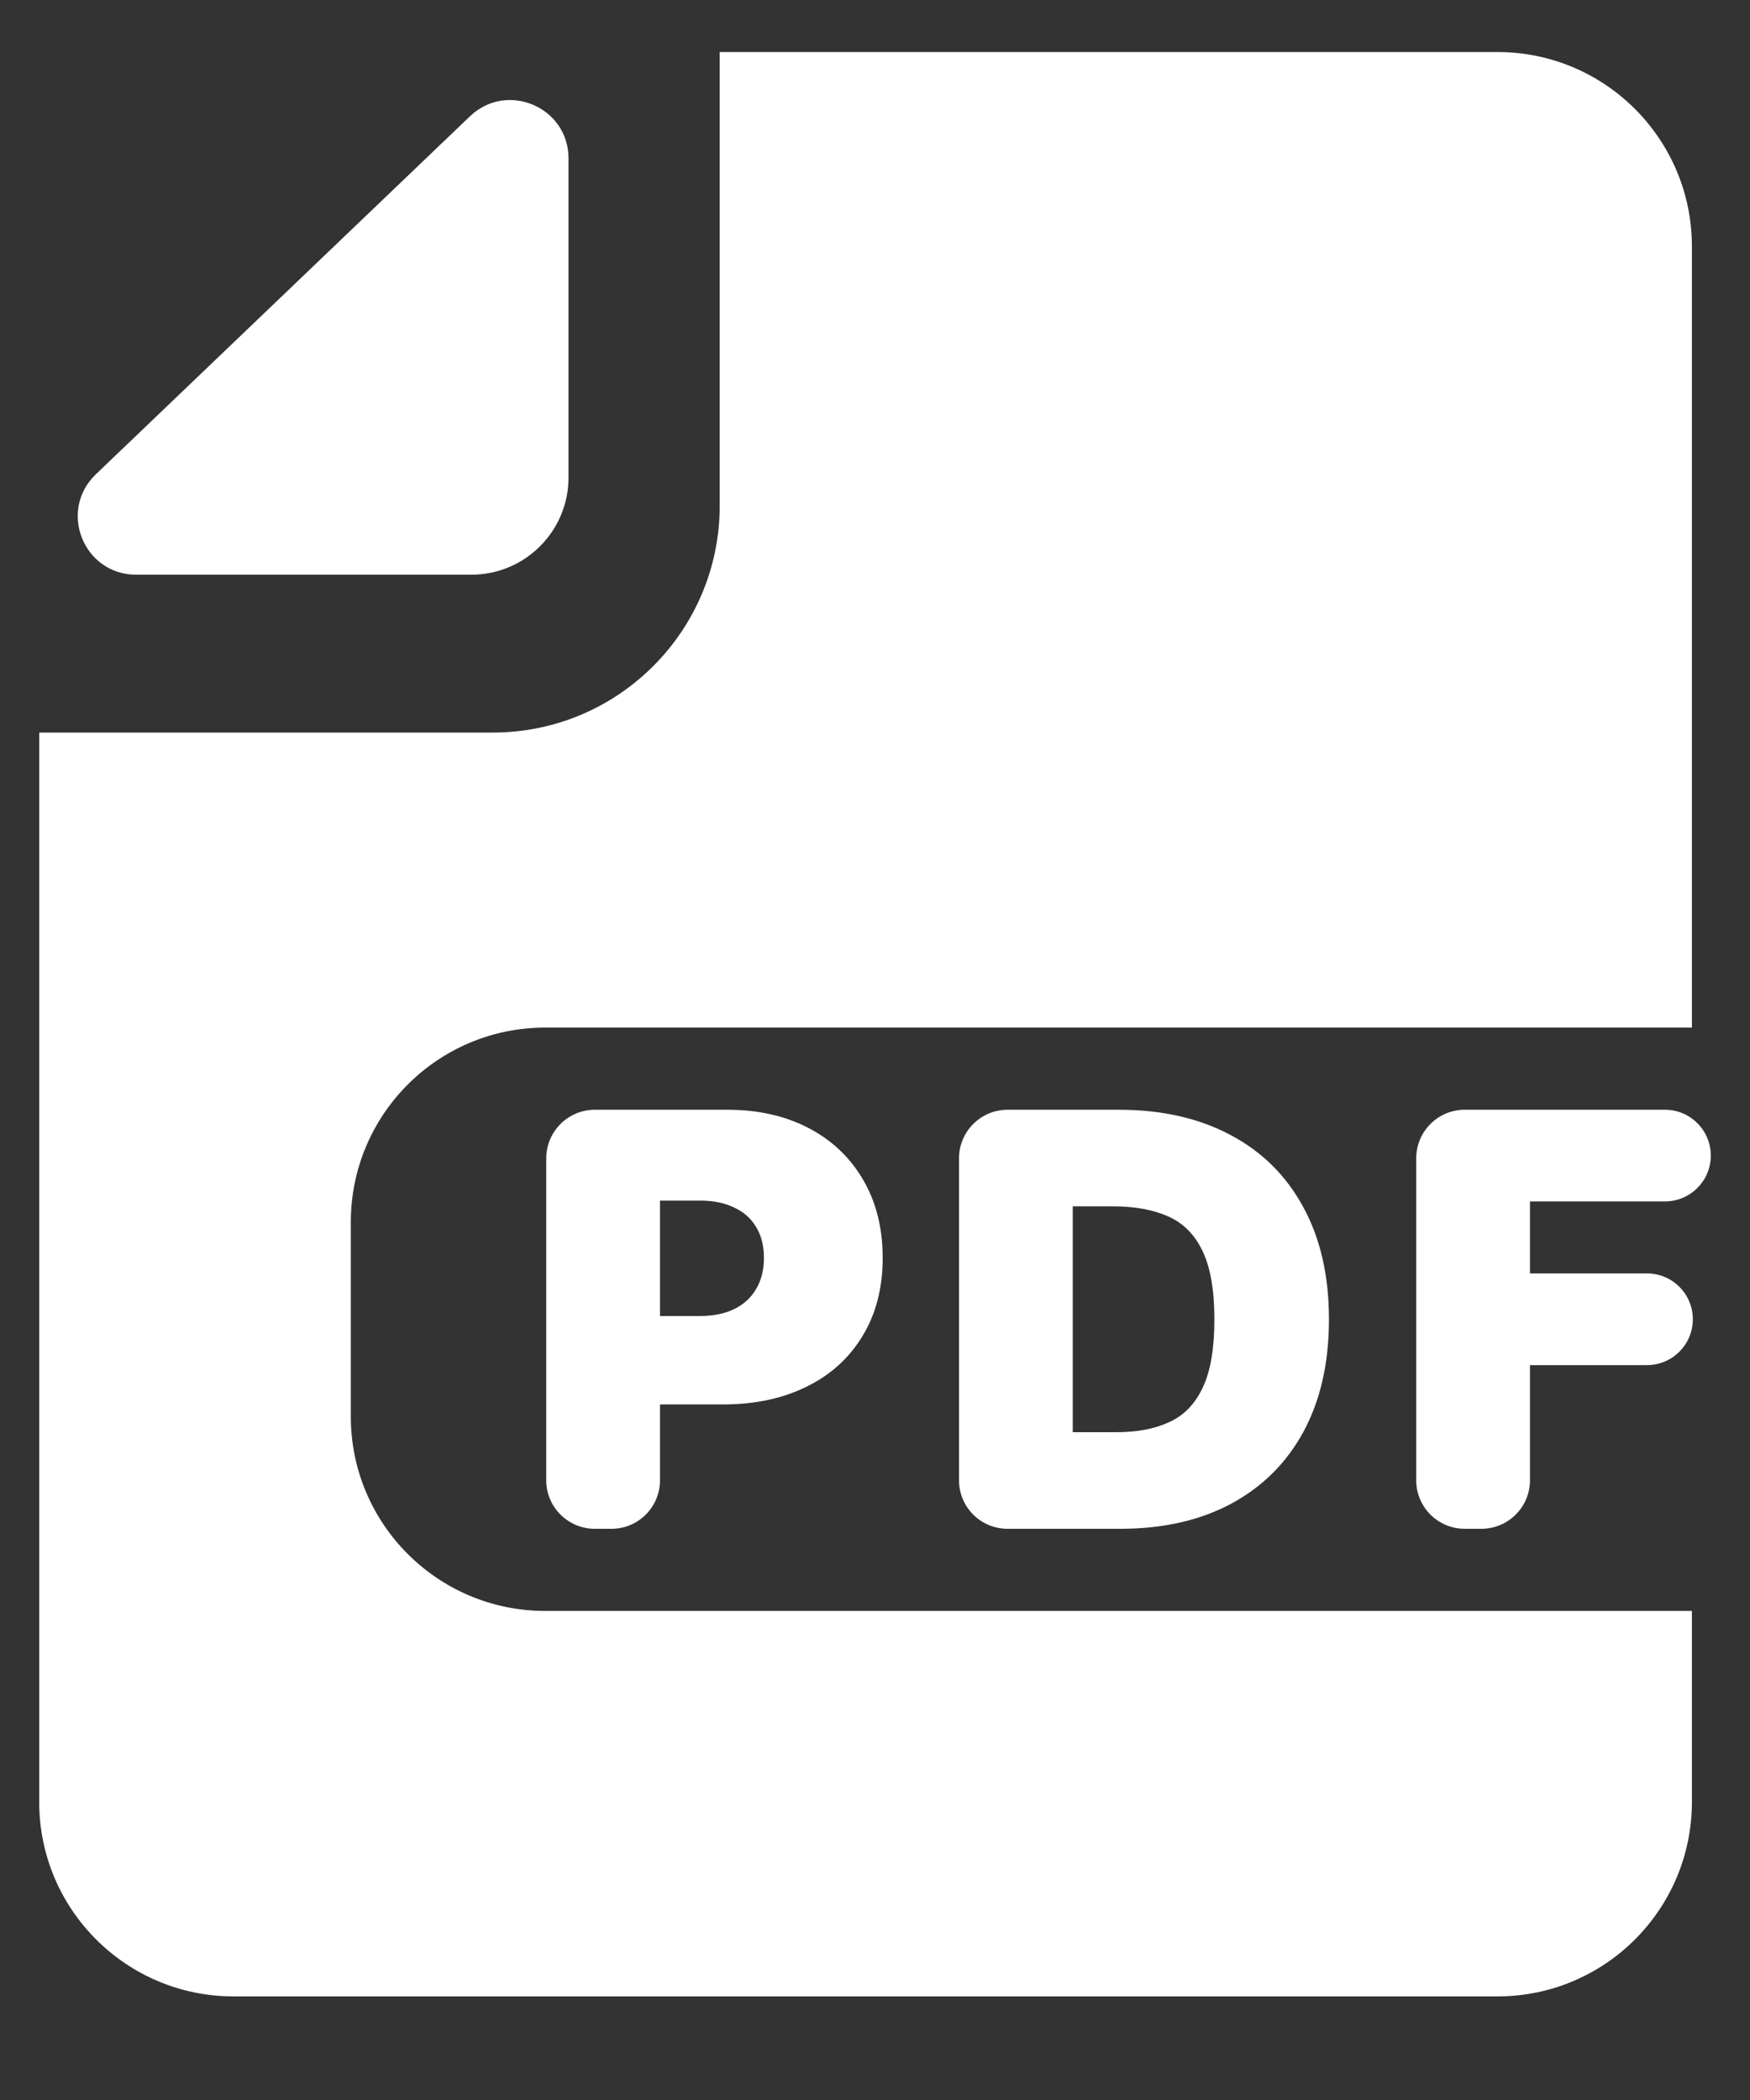
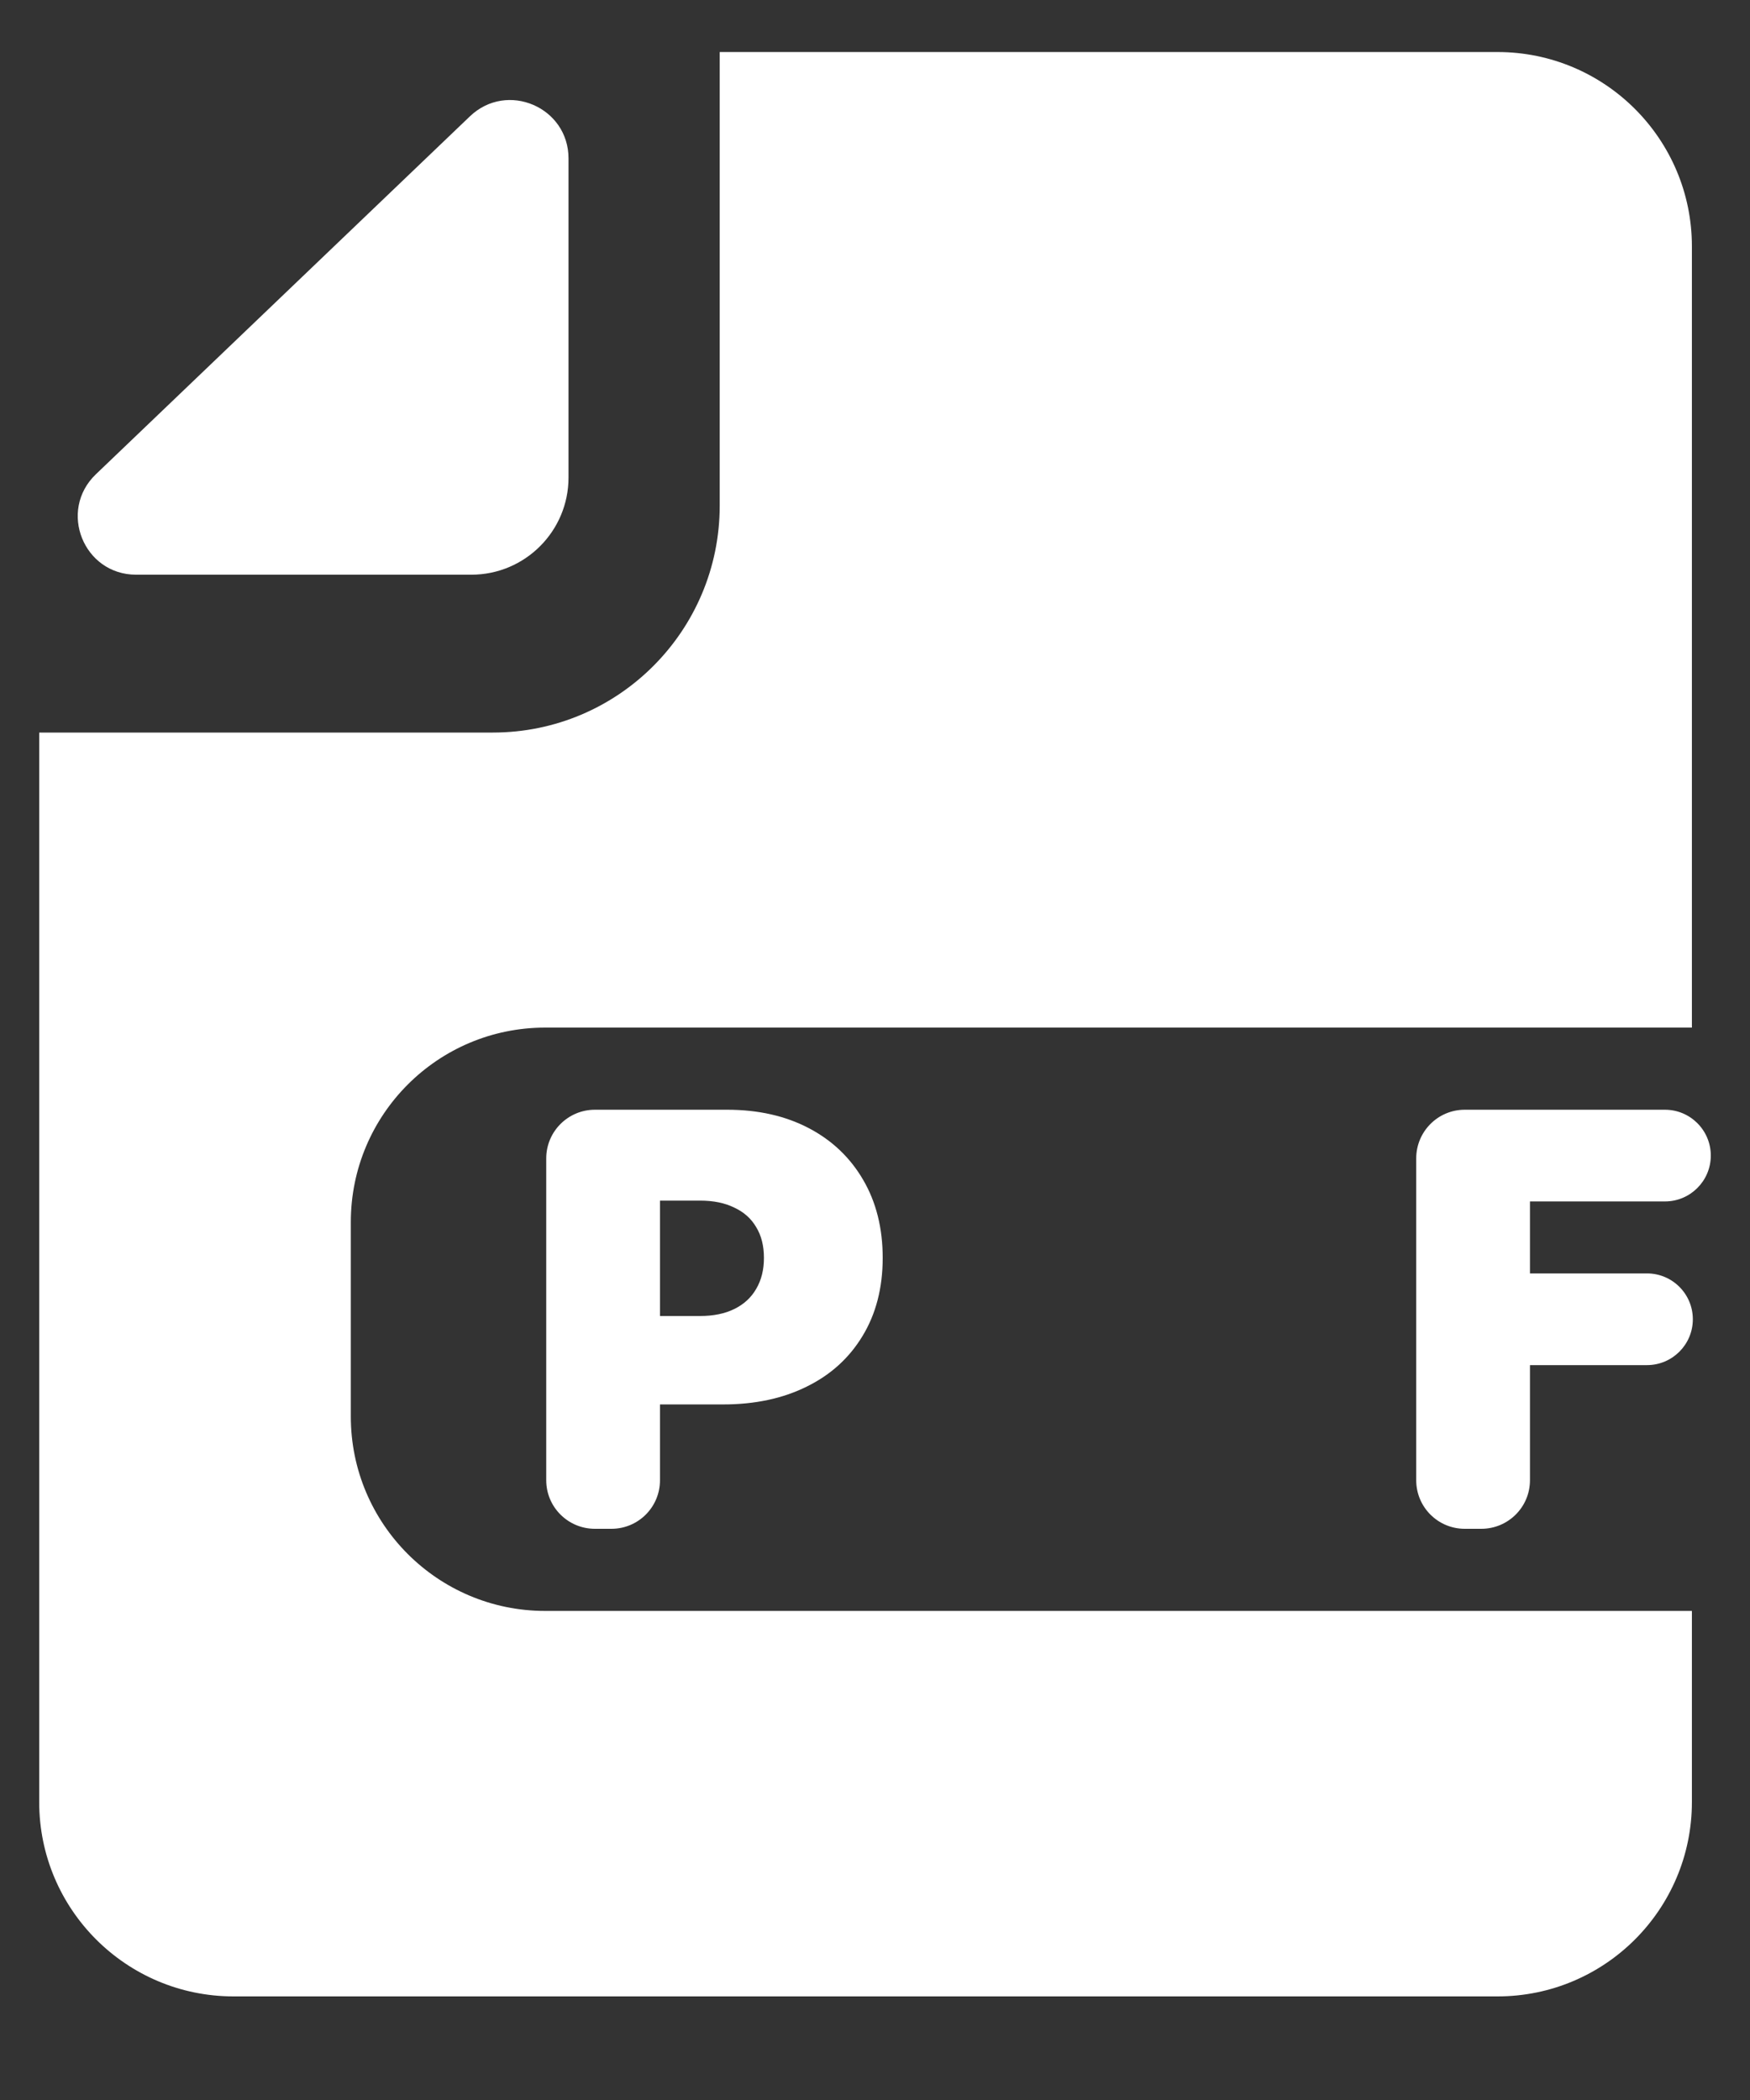
<svg xmlns="http://www.w3.org/2000/svg" width="15" height="18" viewBox="0 0 15 18" fill="none">
  <rect x="0" y="0" width="15" height="18" fill="#333333" stroke="none" />
  <path d="M0.336 6.279L0.336 6.136V15.446C0.336 16.366 1.082 17.112 2.002 17.112H12.836C13.756 17.112 14.502 16.366 14.502 15.446V13.808H4.673C3.753 13.808 3.007 13.062 3.007 12.142V10.475C3.007 9.554 3.753 8.808 4.673 8.808H14.502V2.112C14.502 1.192 13.756 0.446 12.836 0.446H6.169V4.334C6.169 5.408 5.298 6.279 4.225 6.279H0.336Z" fill="white" />
  <path d="M0.822 4.065L4.028 0.997C4.346 0.693 4.873 0.918 4.873 1.358V4.093C4.873 4.553 4.5 4.926 4.04 4.926H1.167C0.716 4.926 0.496 4.377 0.822 4.065Z" fill="white" />
  <path fill-rule="evenodd" clip-rule="evenodd" d="M5.099 13.104C4.869 13.104 4.682 12.918 4.682 12.688V9.929C4.682 9.699 4.869 9.512 5.099 9.512H6.233C6.499 9.512 6.733 9.565 6.933 9.67C7.133 9.775 7.288 9.923 7.399 10.114C7.51 10.304 7.566 10.527 7.566 10.782C7.566 11.039 7.508 11.262 7.394 11.45C7.28 11.639 7.121 11.784 6.915 11.885C6.71 11.987 6.471 12.038 6.198 12.038H5.657V12.688C5.657 12.918 5.471 13.104 5.241 13.104H5.099ZM6.001 11.28H5.657V10.291H6.001C6.116 10.291 6.213 10.311 6.294 10.351C6.376 10.389 6.439 10.445 6.482 10.519C6.526 10.591 6.548 10.679 6.548 10.782C6.548 10.884 6.526 10.972 6.482 11.047C6.439 11.122 6.376 11.18 6.294 11.22C6.213 11.26 6.116 11.28 6.001 11.28Z" fill="white" />
-   <path fill-rule="evenodd" clip-rule="evenodd" d="M9.602 13.104H8.637C8.406 13.104 8.22 12.918 8.22 12.688V9.929C8.22 9.699 8.406 9.512 8.637 9.512H9.588C9.957 9.512 10.277 9.584 10.546 9.728C10.816 9.87 11.024 10.076 11.17 10.345C11.317 10.613 11.391 10.934 11.391 11.308C11.391 11.682 11.318 12.004 11.172 12.273C11.026 12.541 10.819 12.746 10.551 12.89C10.283 13.033 9.967 13.104 9.602 13.104ZM9.195 12.276H9.567C9.745 12.276 9.896 12.248 10.021 12.19C10.148 12.133 10.243 12.034 10.309 11.894C10.376 11.754 10.409 11.558 10.409 11.308C10.409 11.058 10.375 10.863 10.307 10.722C10.24 10.582 10.142 10.483 10.012 10.426C9.884 10.369 9.726 10.34 9.539 10.34H9.195V12.276Z" fill="white" />
  <path d="M12.139 12.688C12.139 12.918 12.325 13.104 12.555 13.104H12.697C12.927 13.104 13.114 12.918 13.114 12.688V11.701H14.117C14.334 11.701 14.51 11.525 14.51 11.308C14.51 11.091 14.334 10.915 14.117 10.915H13.114V10.298H14.271C14.488 10.298 14.664 10.122 14.664 9.905C14.664 9.688 14.488 9.512 14.271 9.512H12.555C12.325 9.512 12.139 9.699 12.139 9.929V12.688Z" fill="white" />
</svg>